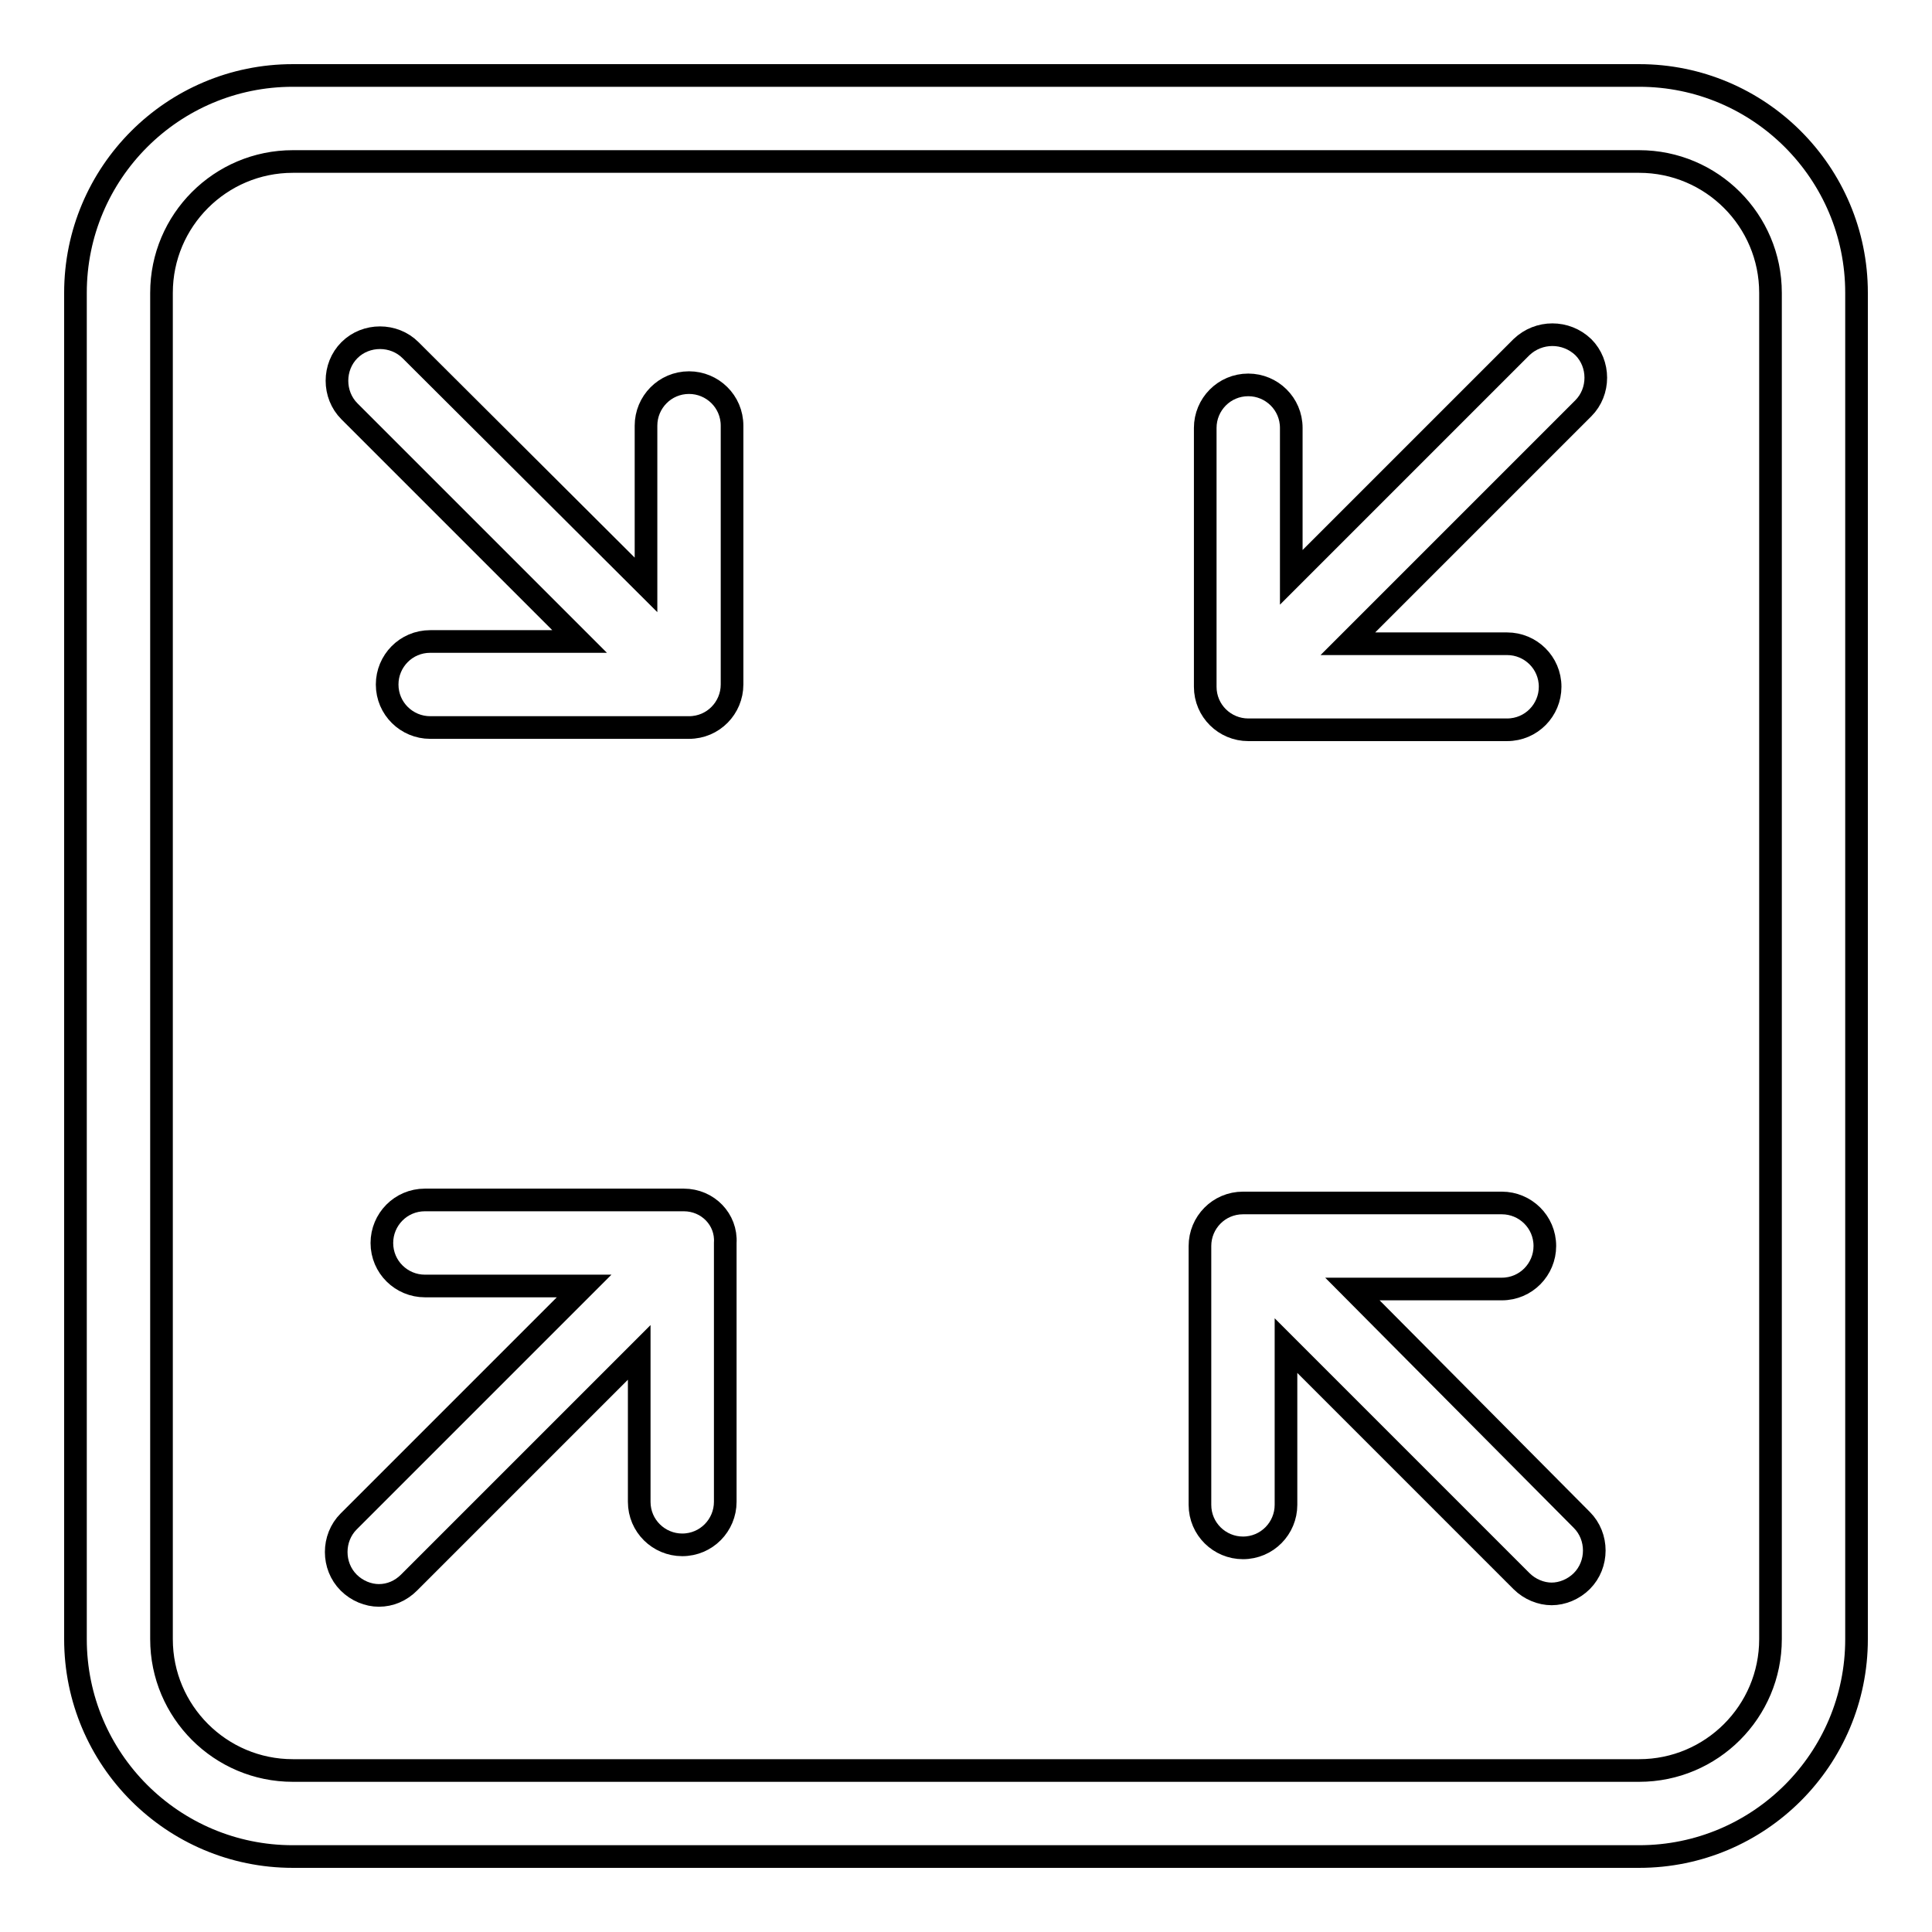
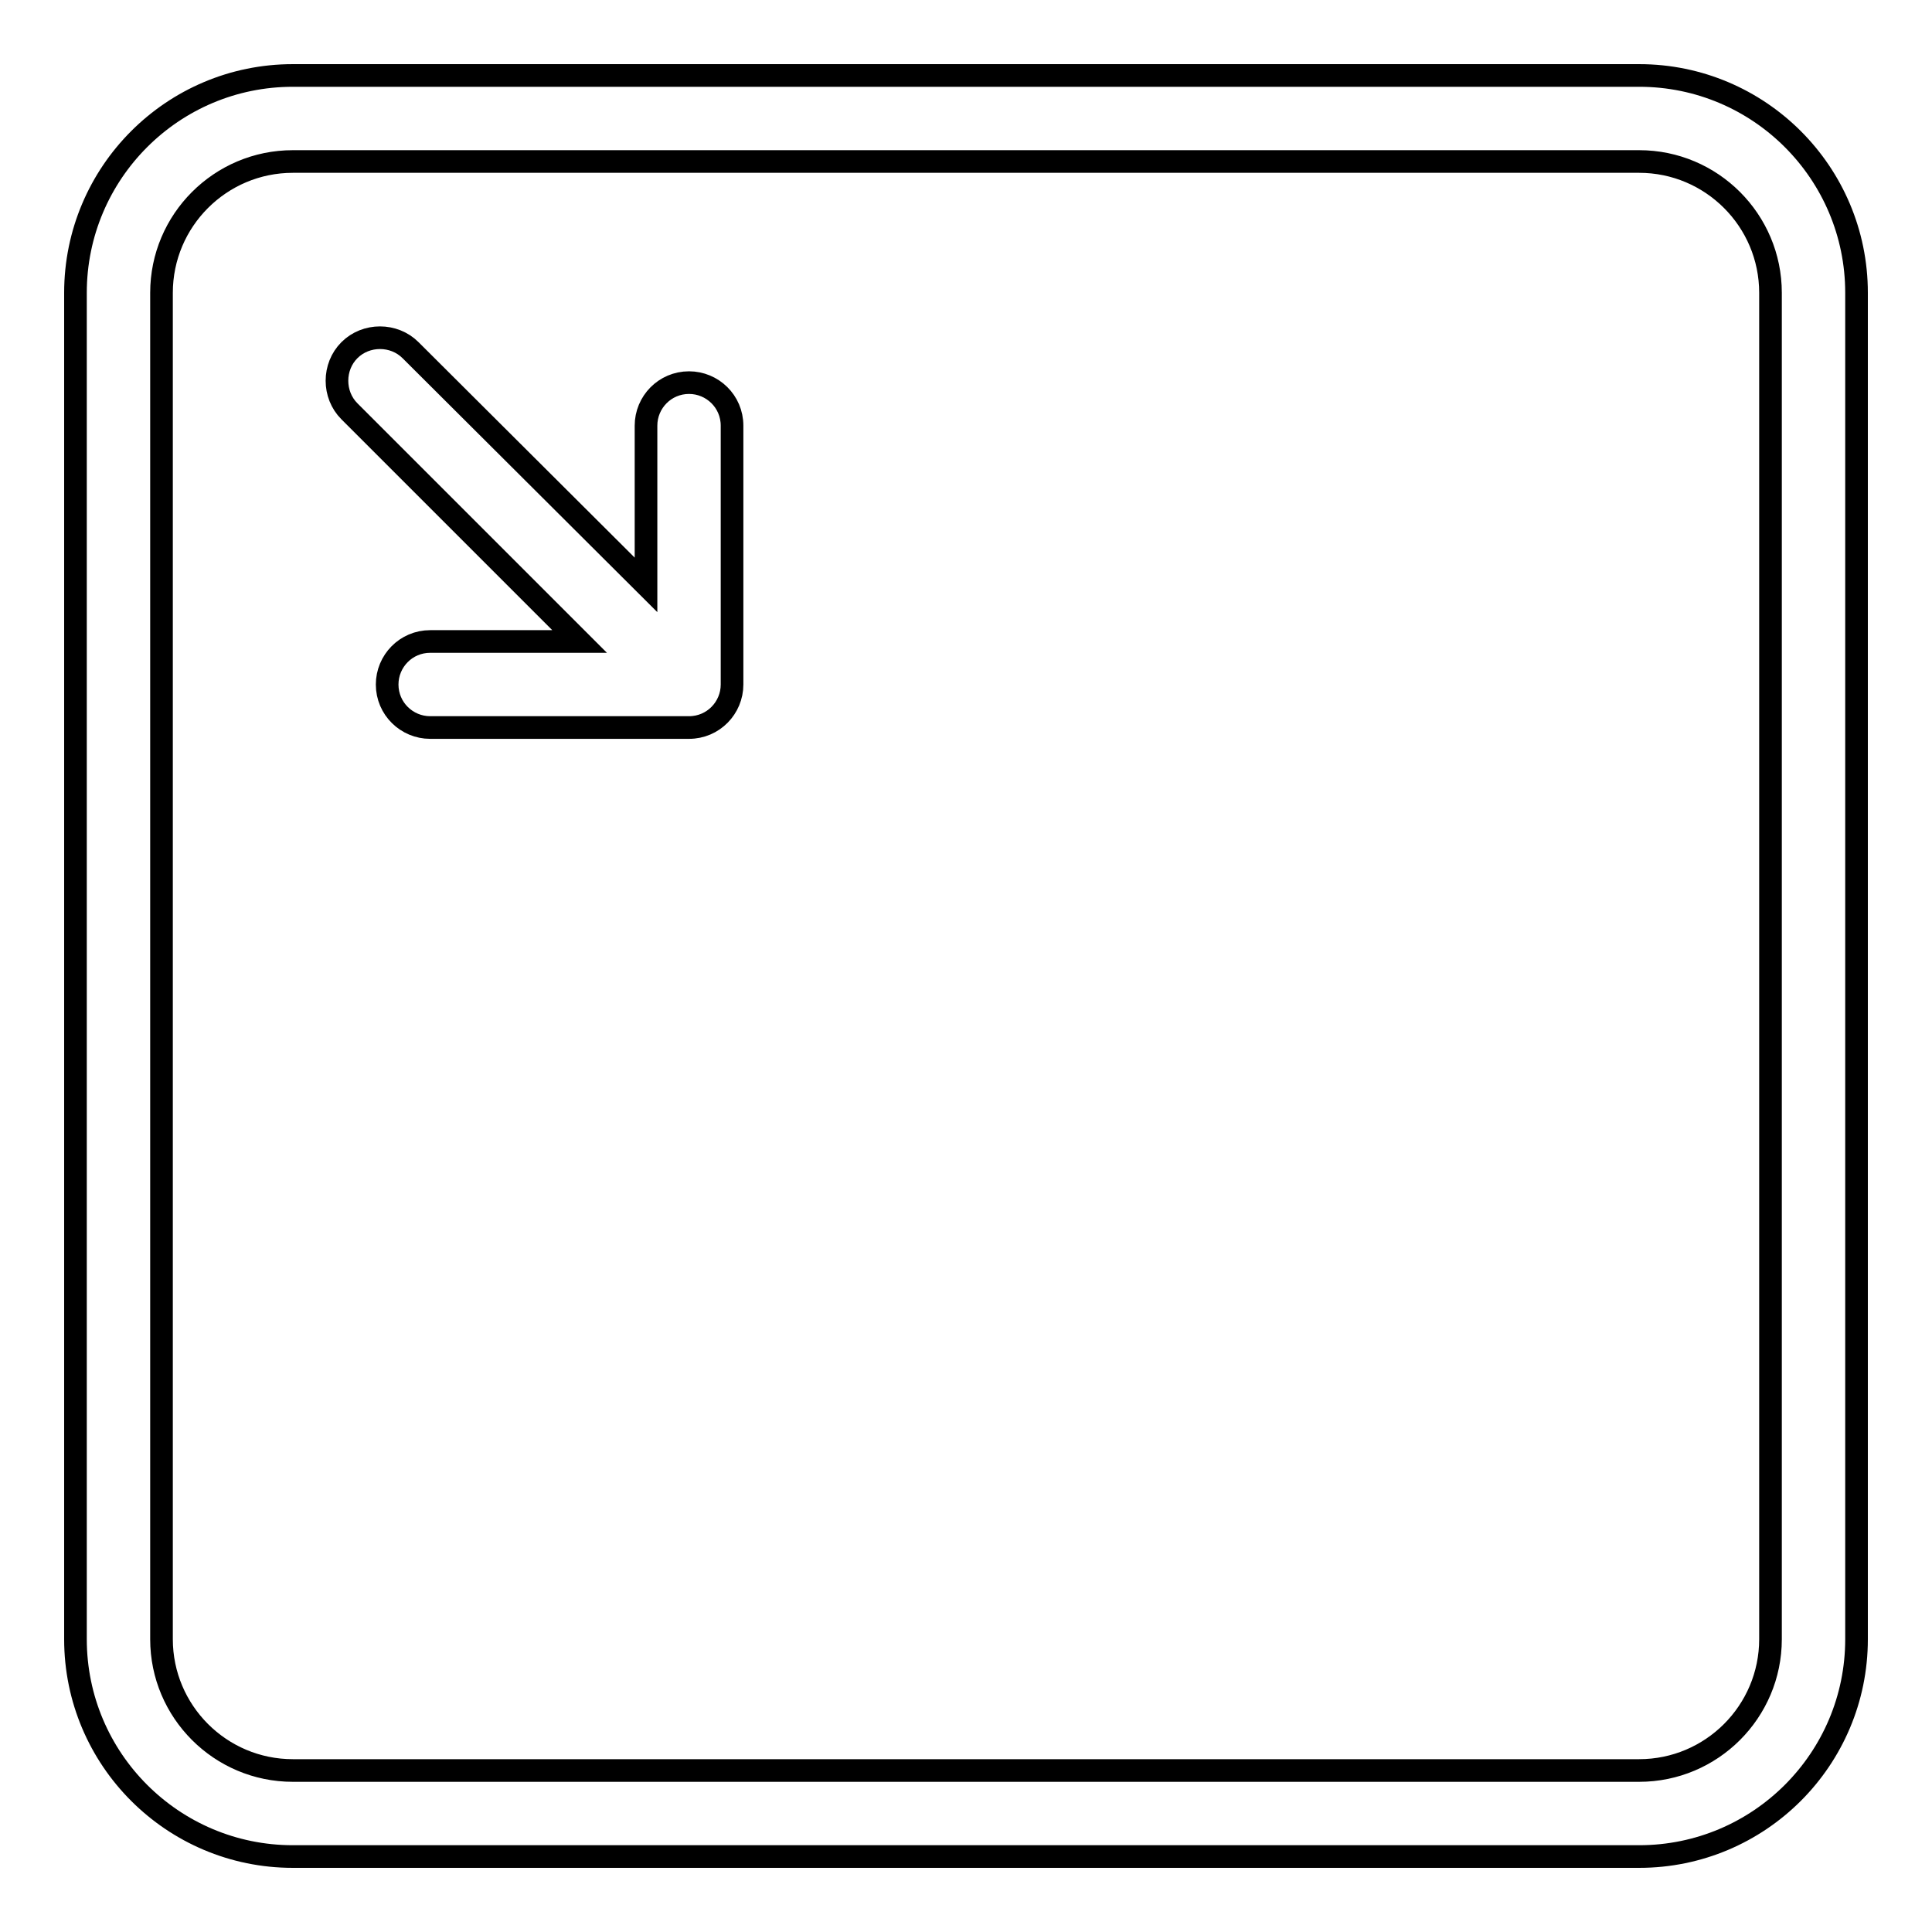
<svg xmlns="http://www.w3.org/2000/svg" version="1.1" x="0px" y="0px" viewBox="0 0 256 256" enable-background="new 0 0 256 256" xml:space="preserve">
  <g>
    <g>
      <g>
-         <path stroke-width="3" fill-opacity="0" stroke="#000000" d="M90.6,159H56.3c-3.2,0-5.7,2.6-5.7,5.7c0,3.2,2.6,5.7,5.7,5.7h21.1l-31.2,31.2c-2.2,2.2-2.2,5.9,0,8.1c1.1,1.1,2.6,1.7,4,1.7c1.5,0,2.9-0.6,4-1.7l30.5-30.5V199c0,3.2,2.6,5.7,5.7,5.7c3.2,0,5.7-2.6,5.7-5.7v-34.3C96.3,161.6,93.8,159,90.6,159z" />
-         <path stroke-width="3" fill-opacity="0" stroke="#000000" d="M179.2,170.8H199c3.2,0,5.7-2.6,5.7-5.7c0-3.2-2.6-5.7-5.7-5.7h-34.3c-3.2,0-5.7,2.6-5.7,5.7v34.3c0,3.2,2.6,5.7,5.7,5.7c3.2,0,5.7-2.6,5.7-5.7v-21.1l31.2,31.2c1.1,1.1,2.6,1.7,4,1.7s2.9-0.6,4-1.7c2.2-2.2,2.2-5.9,0-8.1L179.2,170.8z" />
-         <path stroke-width="3" fill-opacity="0" stroke="#000000" d="M201.6,46l-30.5,30.5V56.7c0-3.2-2.6-5.7-5.7-5.7c-3.2,0-5.7,2.6-5.7,5.7V91c0,3.2,2.6,5.7,5.7,5.7h34.3c3.2,0,5.7-2.6,5.7-5.7c0-3.2-2.6-5.7-5.7-5.7h-21.1l31.2-31.2c2.2-2.2,2.2-5.9,0-8.1C207.5,43.8,203.9,43.8,201.6,46z" />
        <path stroke-width="3" fill-opacity="0" stroke="#000000" d="M91.3,50.7c-3.2,0-5.7,2.6-5.7,5.7v21.1L54.4,46.4c-2.2-2.2-5.9-2.2-8.1,0c-2.2,2.2-2.2,5.9,0,8.1L76.8,85H57c-3.2,0-5.7,2.6-5.7,5.7c0,3.2,2.6,5.7,5.7,5.7h34.3c3.2,0,5.7-2.6,5.7-5.7V56.4C97,53.2,94.4,50.7,91.3,50.7z" />
        <path stroke-width="3" fill-opacity="0" stroke="#000000" d="M217.2,10H38.8C22.9,10,10,22.9,10,38.8v178.4c0,15.9,12.9,28.8,28.8,28.8h178.4c15.9,0,28.8-12.9,28.8-28.8V38.8C246,22.9,233.1,10,217.2,10z M234.6,217.2c0,9.6-7.8,17.4-17.4,17.4H38.8c-9.6,0-17.4-7.8-17.4-17.4V38.8c0-9.6,7.8-17.4,17.4-17.4h178.4c9.6,0,17.4,7.8,17.4,17.4V217.2z" />
      </g>
      <g />
      <g />
      <g />
      <g />
      <g />
      <g />
      <g />
      <g />
      <g />
      <g />
      <g />
      <g />
      <g />
      <g />
      <g />
    </g>
  </g>
</svg>